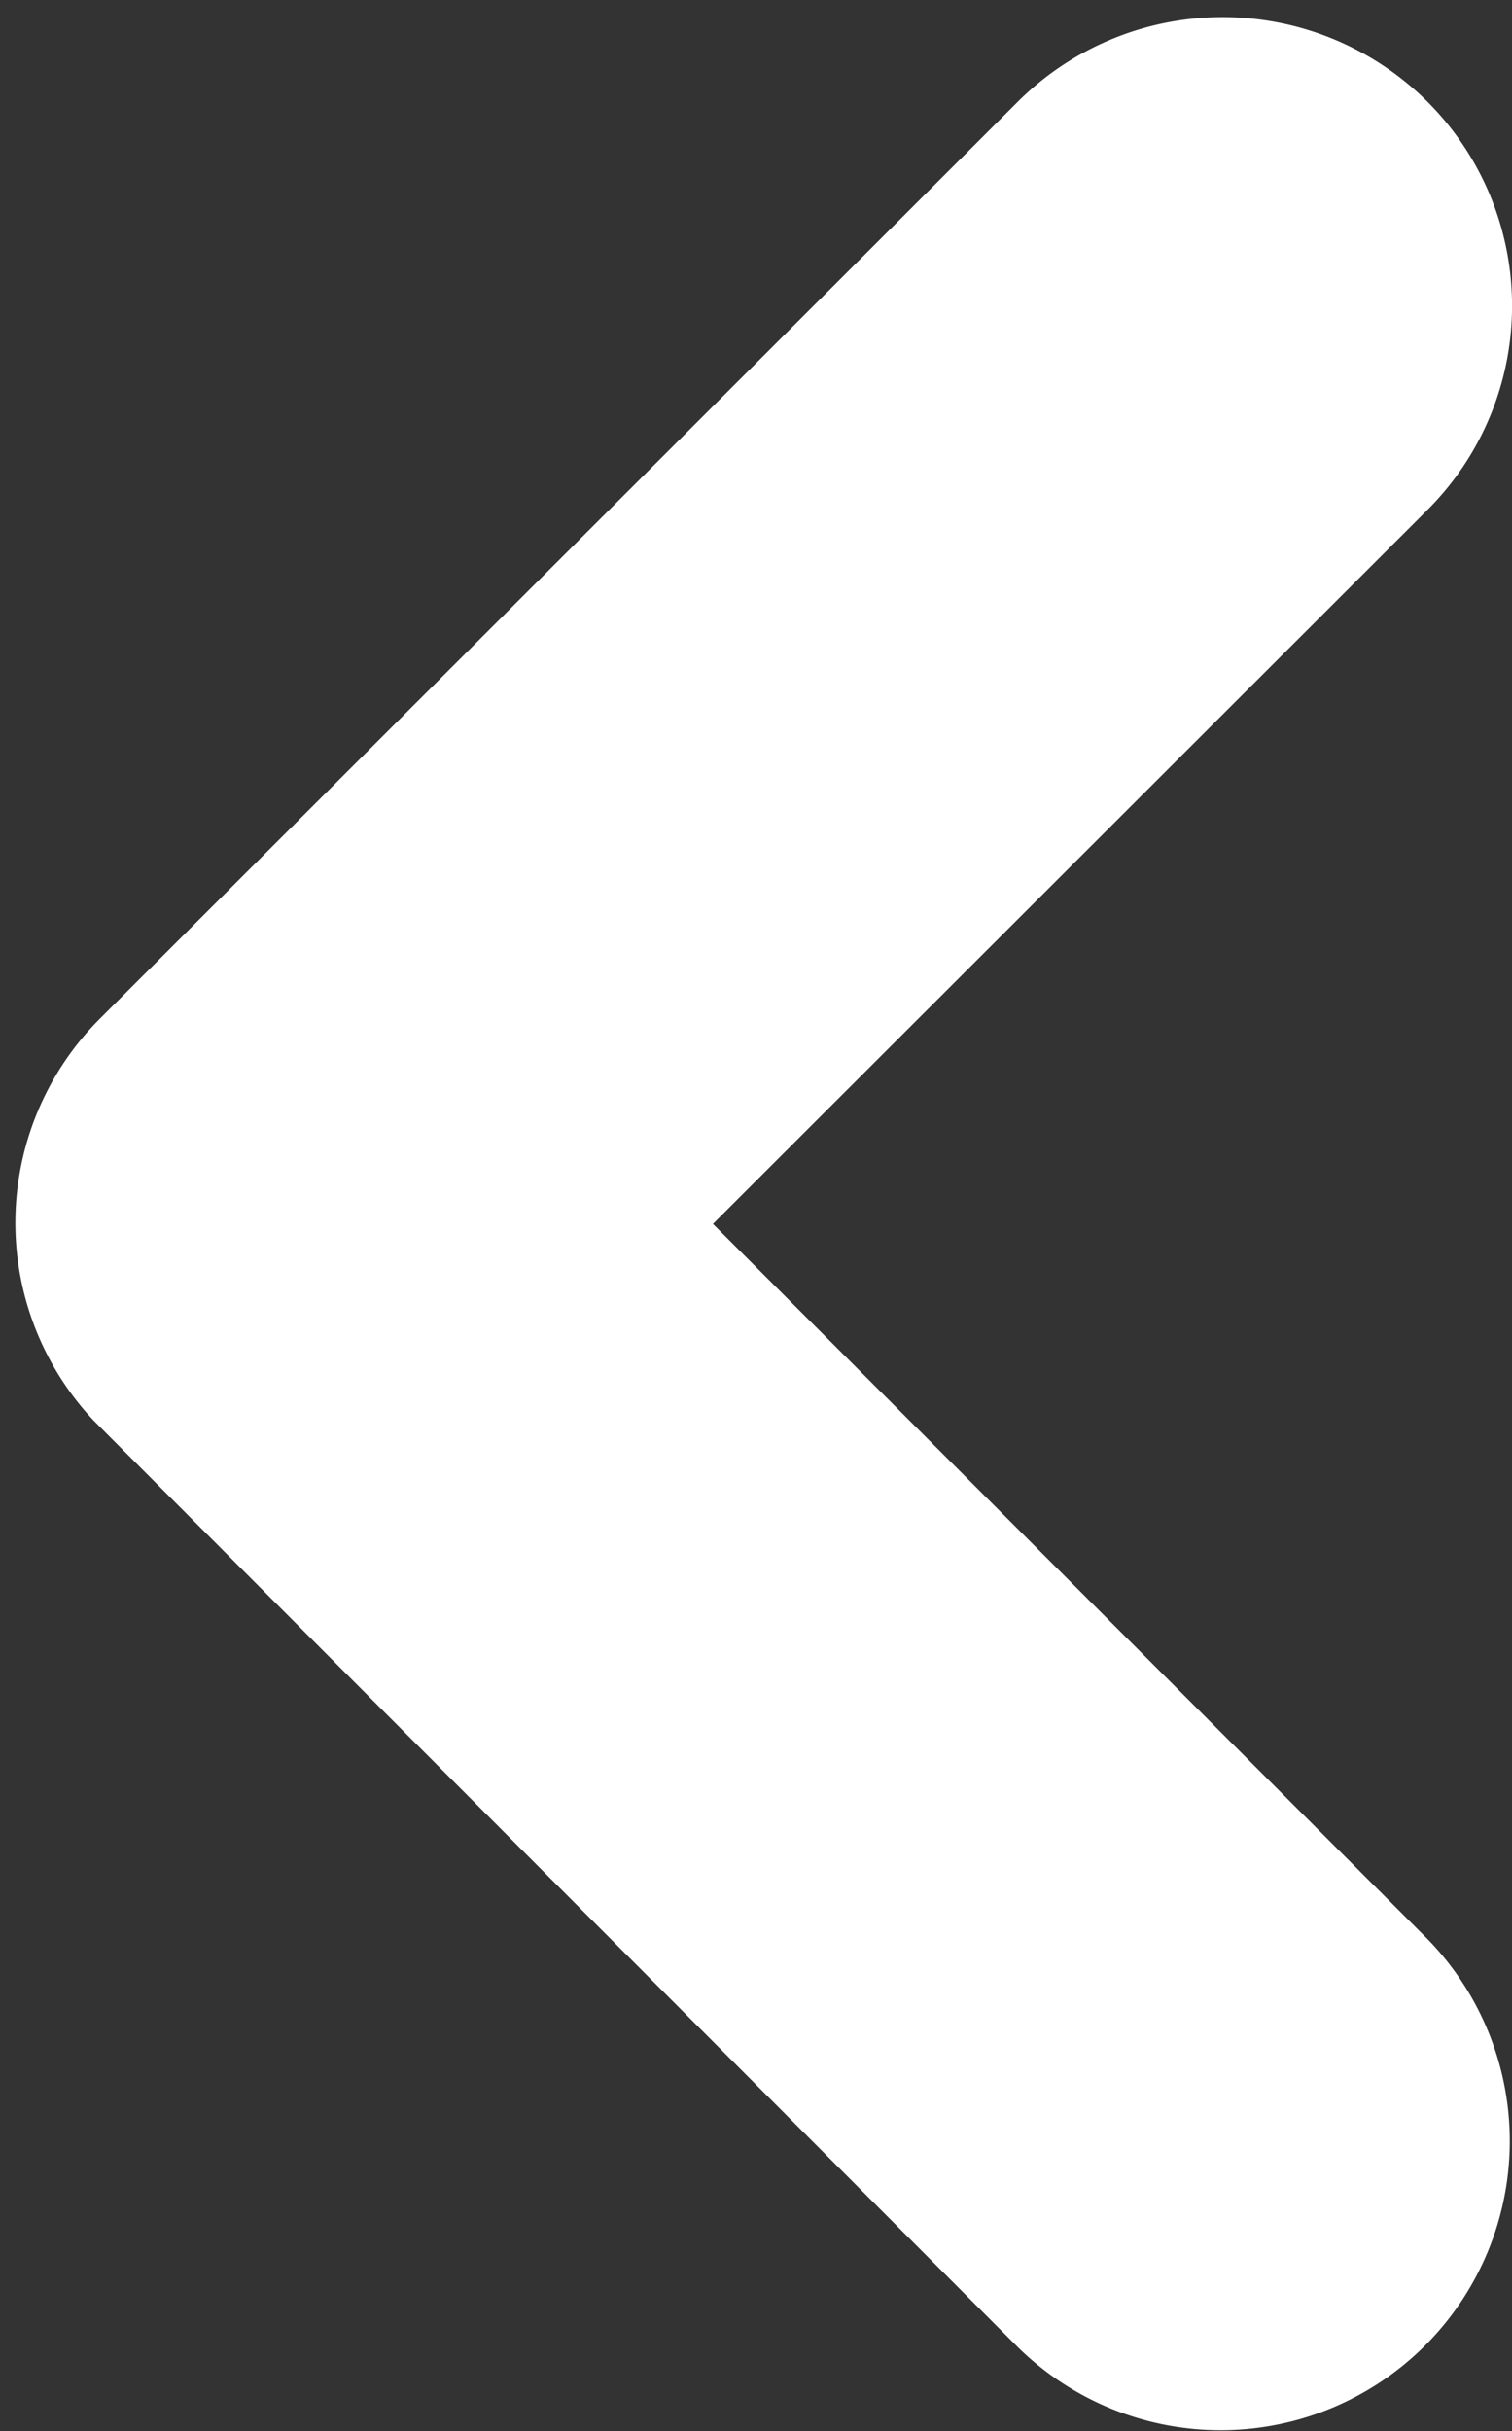
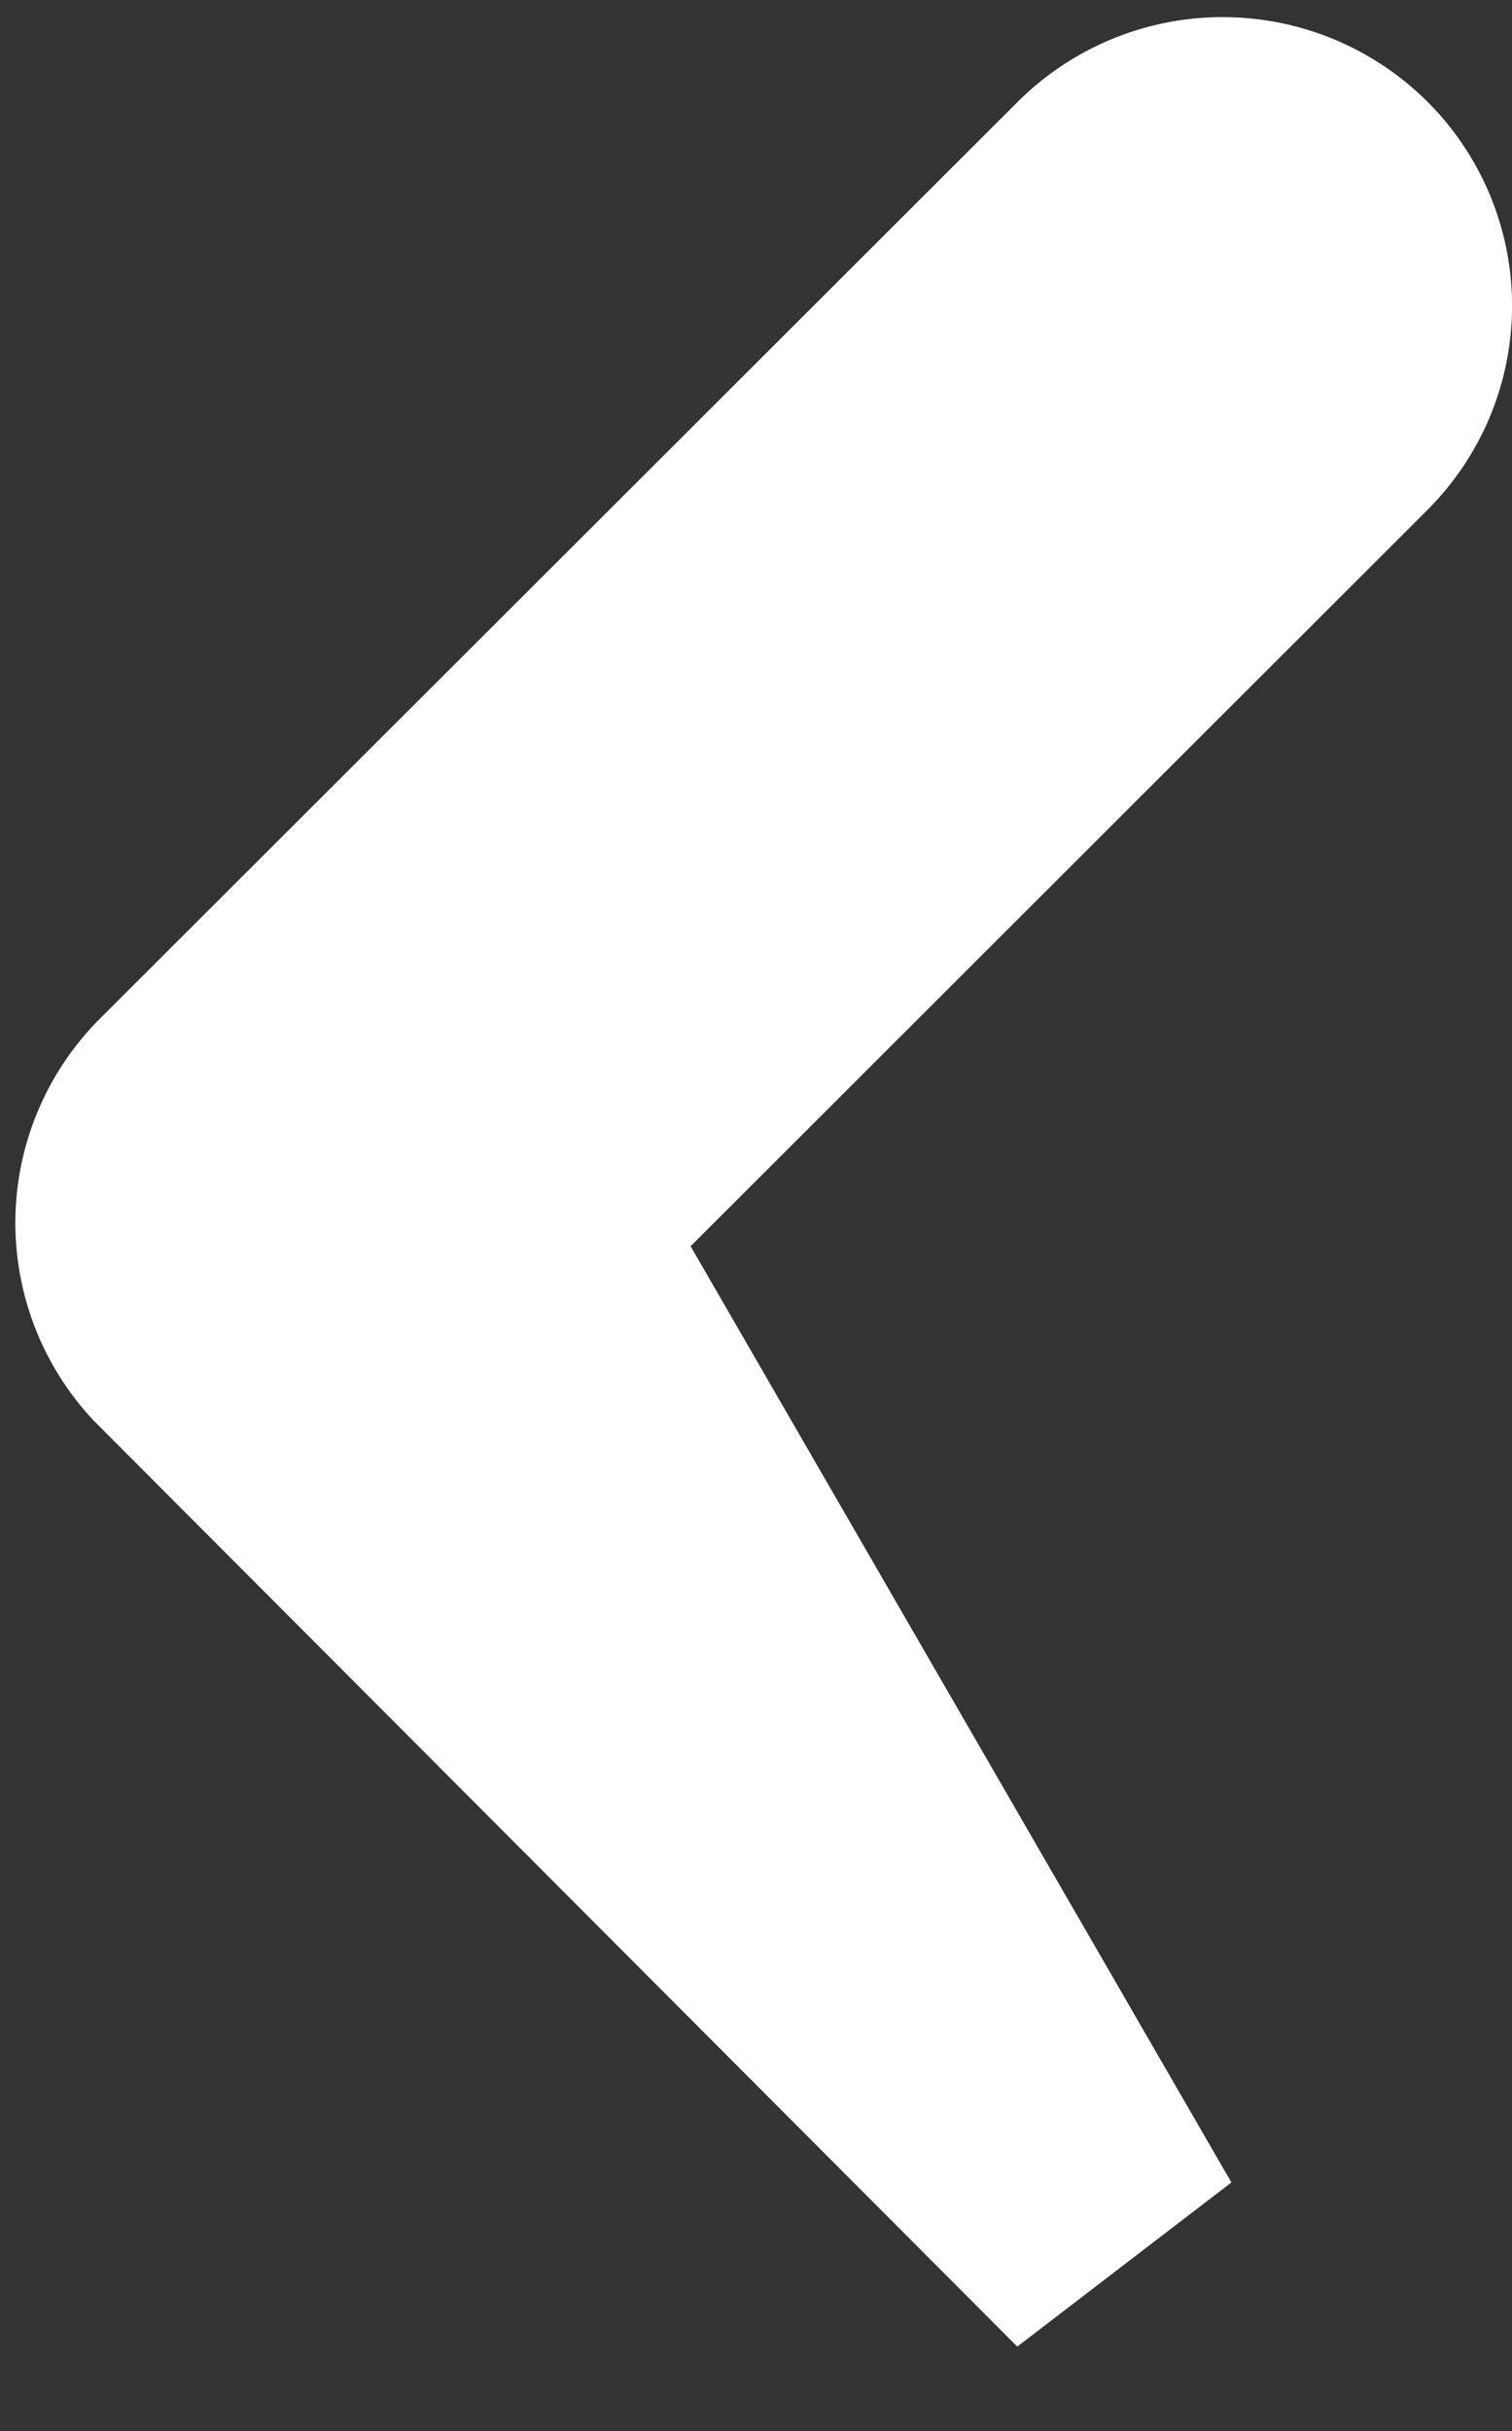
<svg xmlns="http://www.w3.org/2000/svg" width="16.672" height="26.804" viewBox="0 0 16.672 26.804">
  <rect x="0" y="0" width="16.672" height="26.804" fill="#333333" stroke="none" />
-   <path id="arrow_4" d="M15.317,18,24.254,9.07a1.68,1.68,0,0,0,0-2.383,1.7,1.7,0,0,0-2.391,0L11.738,16.8a1.684,1.684,0,0,0-.049,2.327L21.856,29.319a1.688,1.688,0,0,0,2.391-2.383Z" transform="translate(-9.577 -4.507)" fill="#fff" stroke="#fff" stroke-width="3" />
+   <path id="arrow_4" d="M15.317,18,24.254,9.07a1.68,1.68,0,0,0,0-2.383,1.7,1.7,0,0,0-2.391,0L11.738,16.8a1.684,1.684,0,0,0-.049,2.327L21.856,29.319Z" transform="translate(-9.577 -4.507)" fill="#fff" stroke="#fff" stroke-width="3" />
</svg>